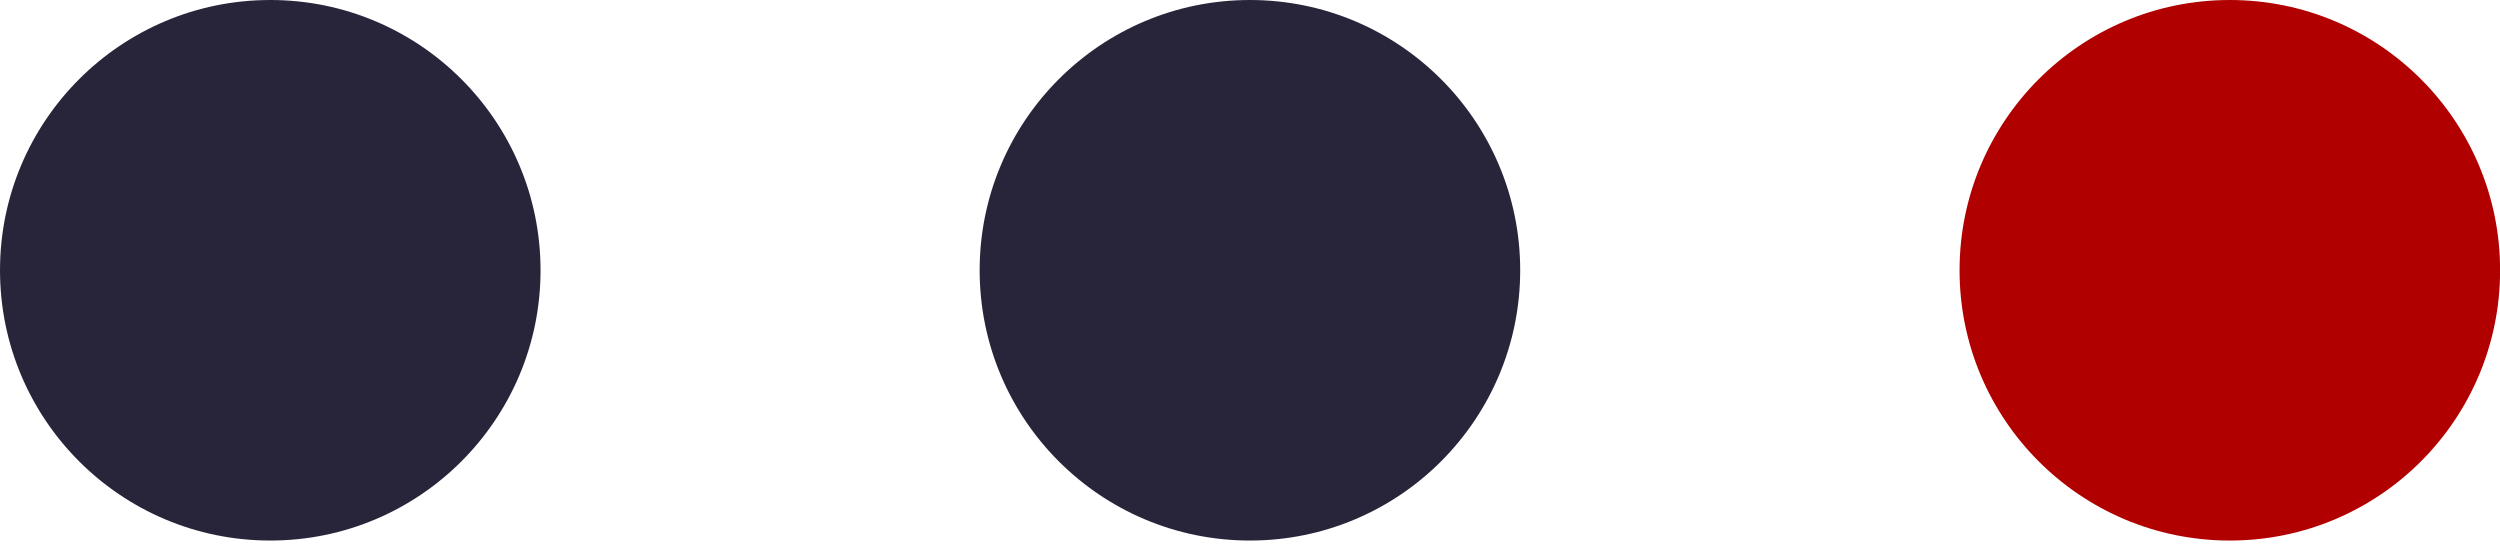
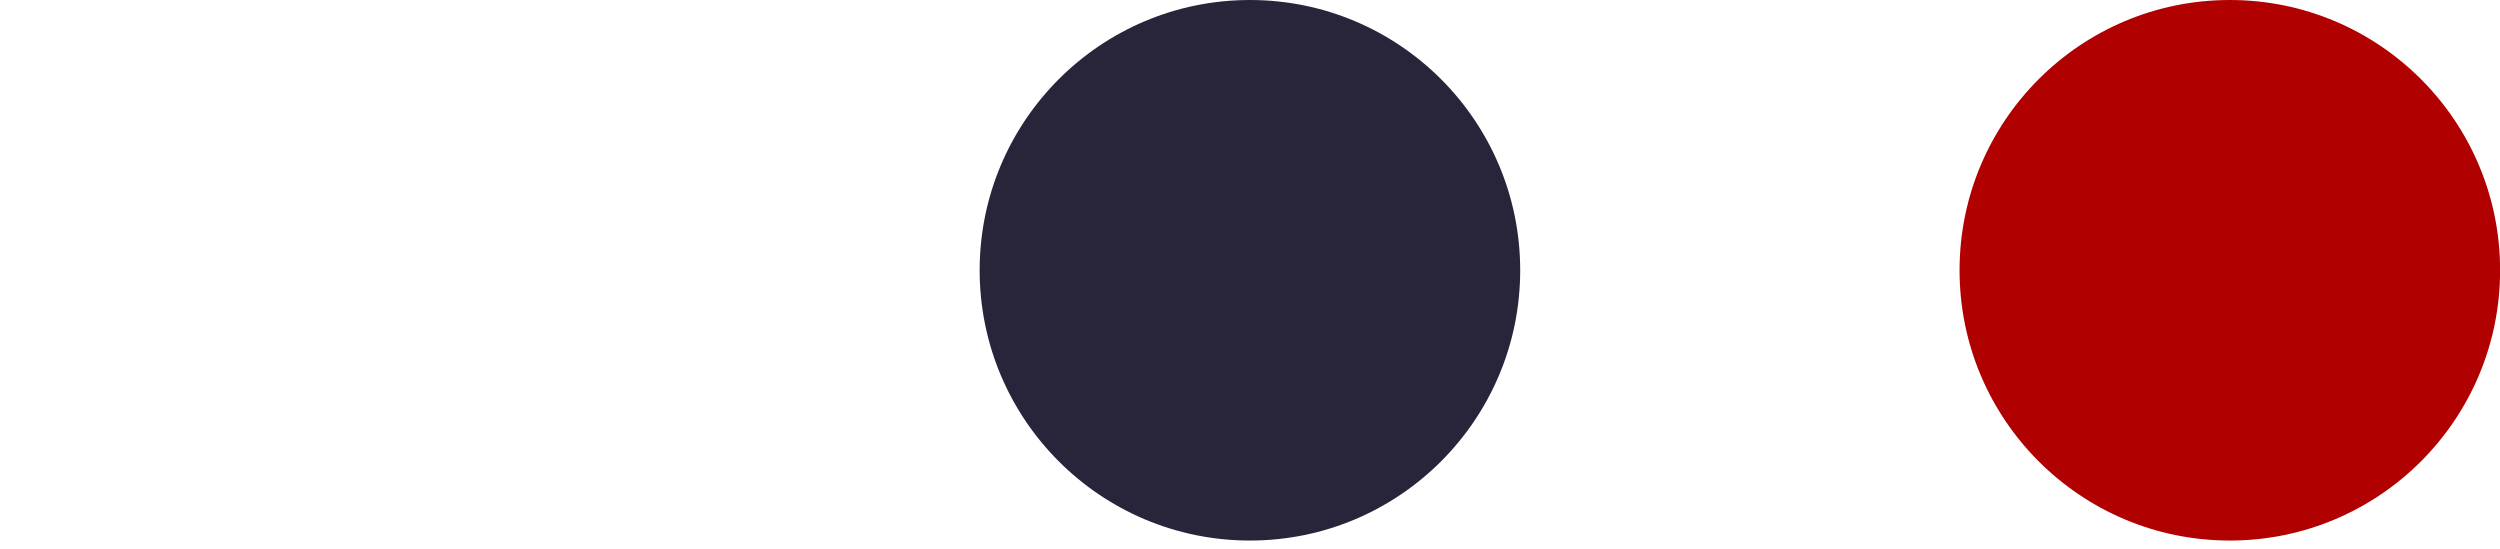
<svg xmlns="http://www.w3.org/2000/svg" width="164" height="36" viewBox="0 0 164 36" fill="none">
-   <circle cx="17.73" cy="17.73" r="17.73" fill="#28253B" />
  <circle cx="81.995" cy="17.73" r="17.73" fill="#28253B" />
  <circle cx="146.277" cy="17.73" r="17.73" fill="#B00000" />
</svg>